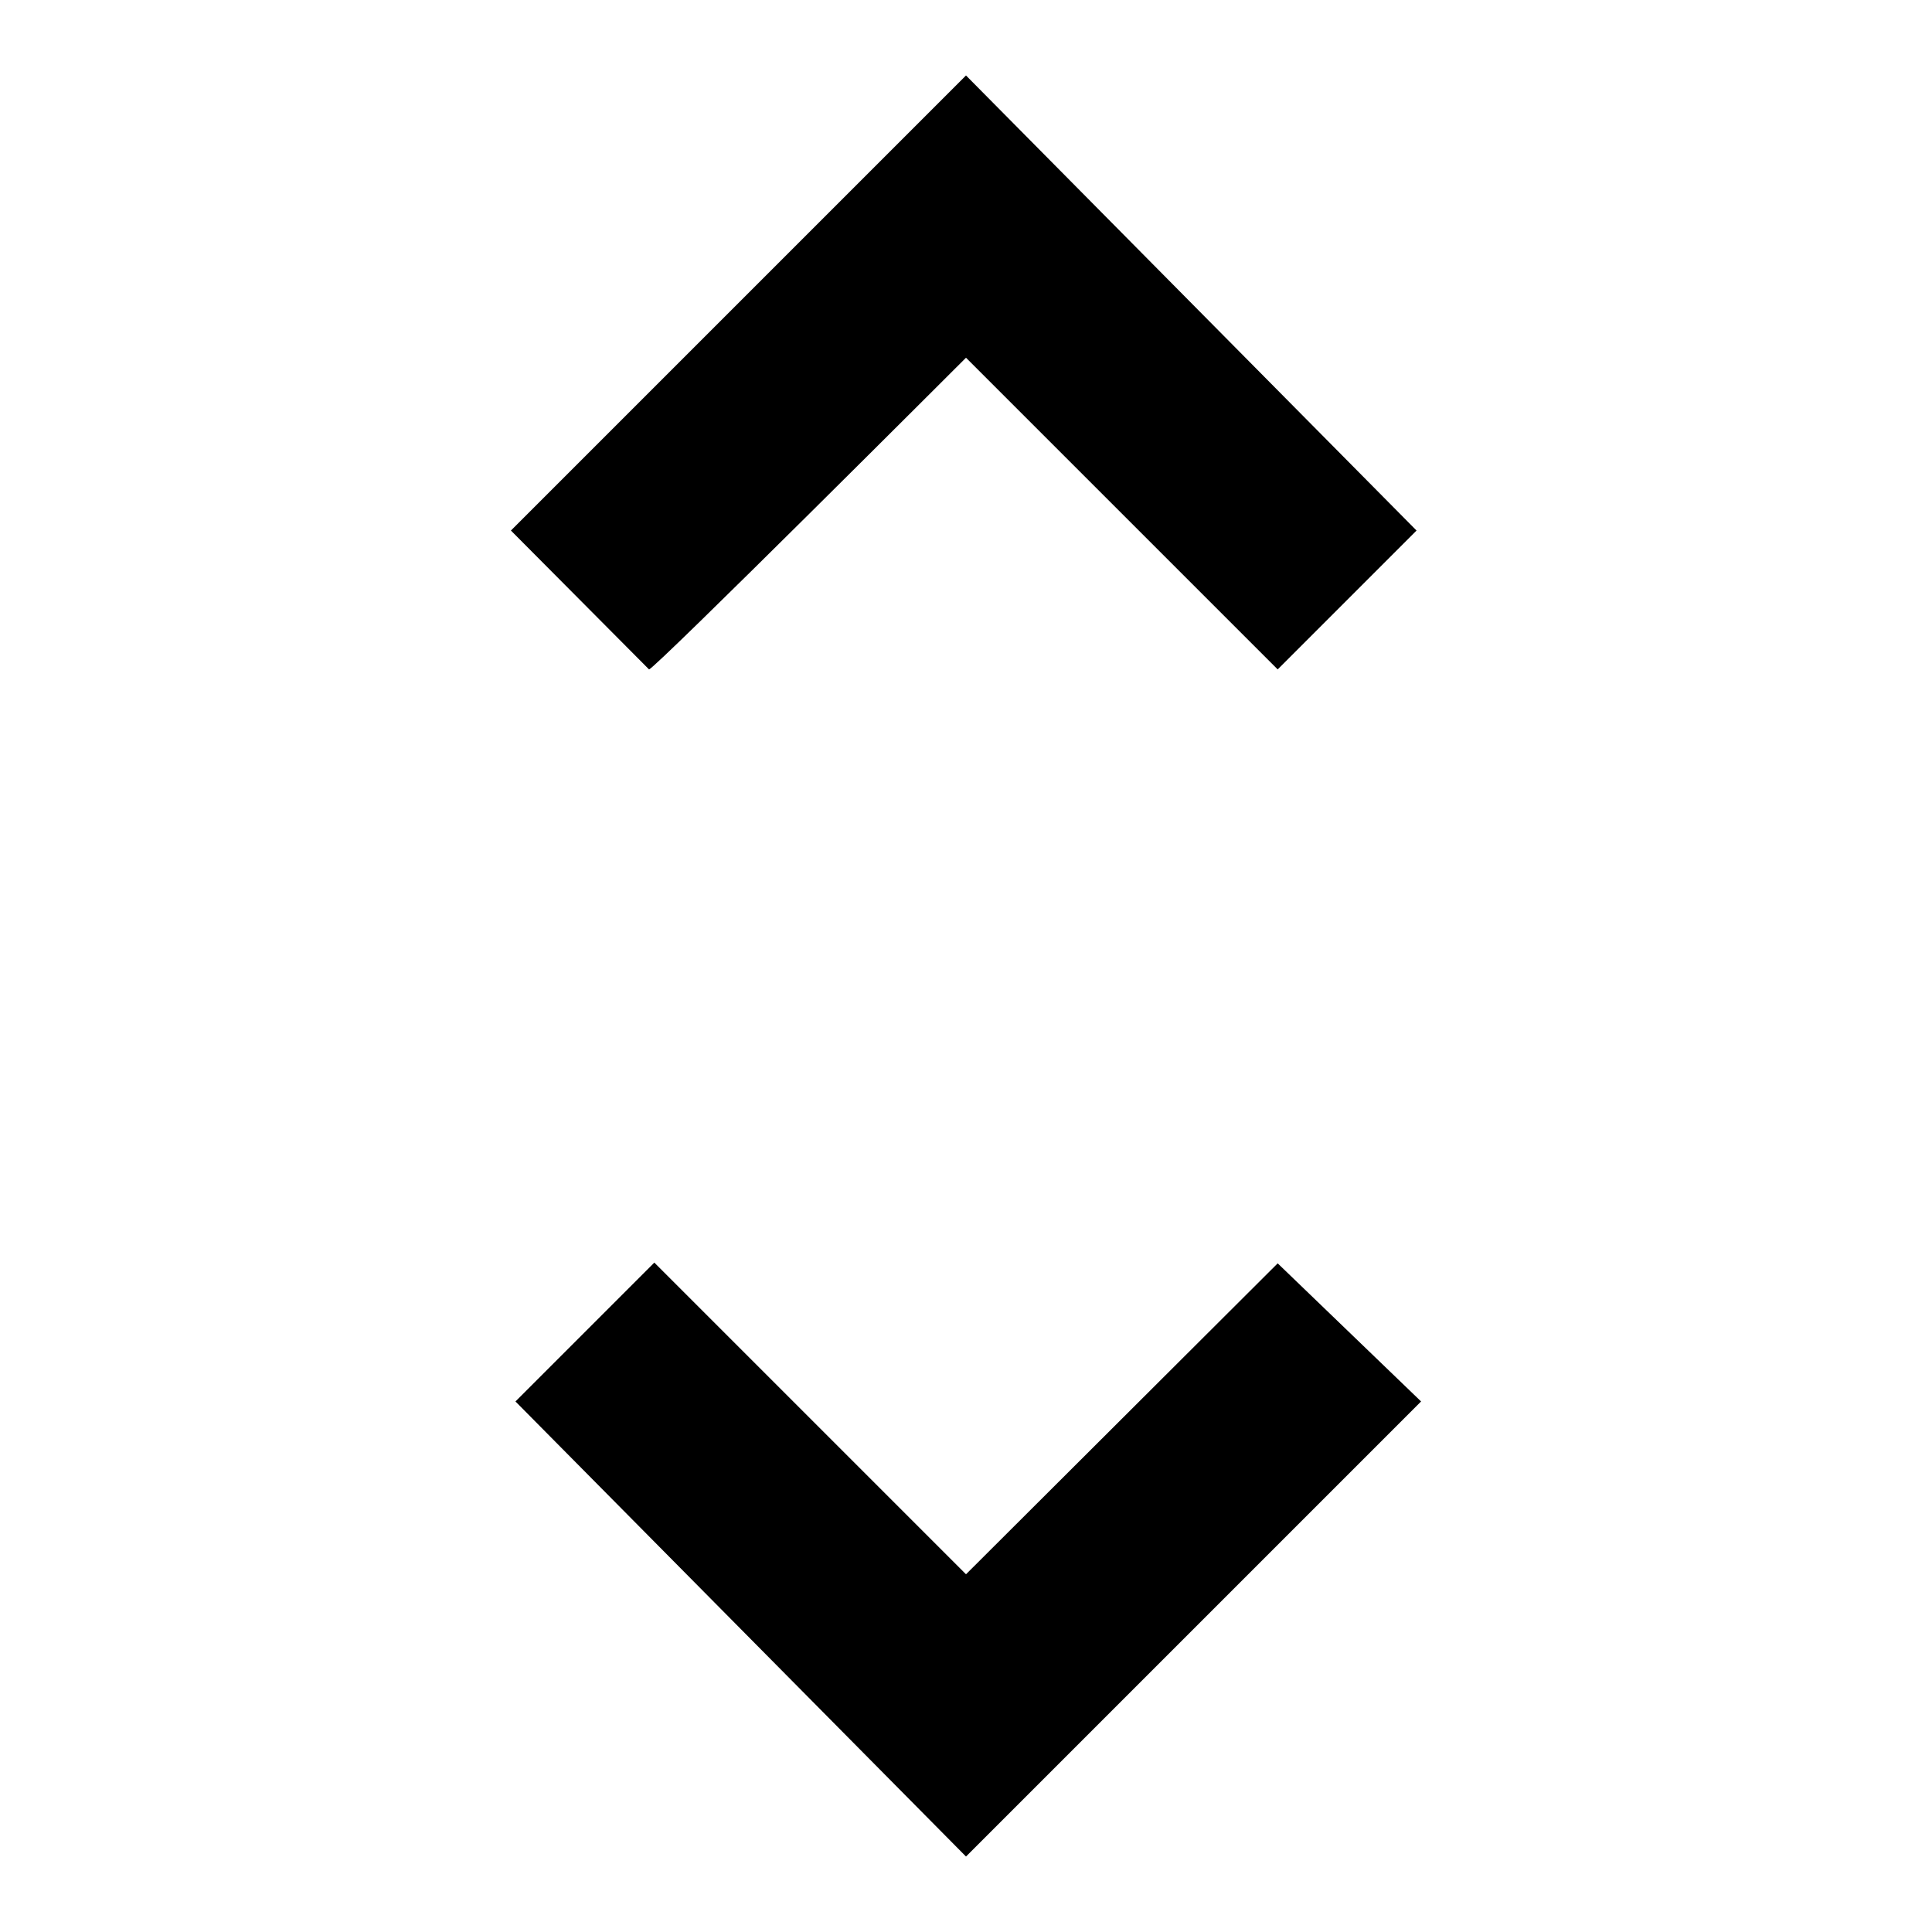
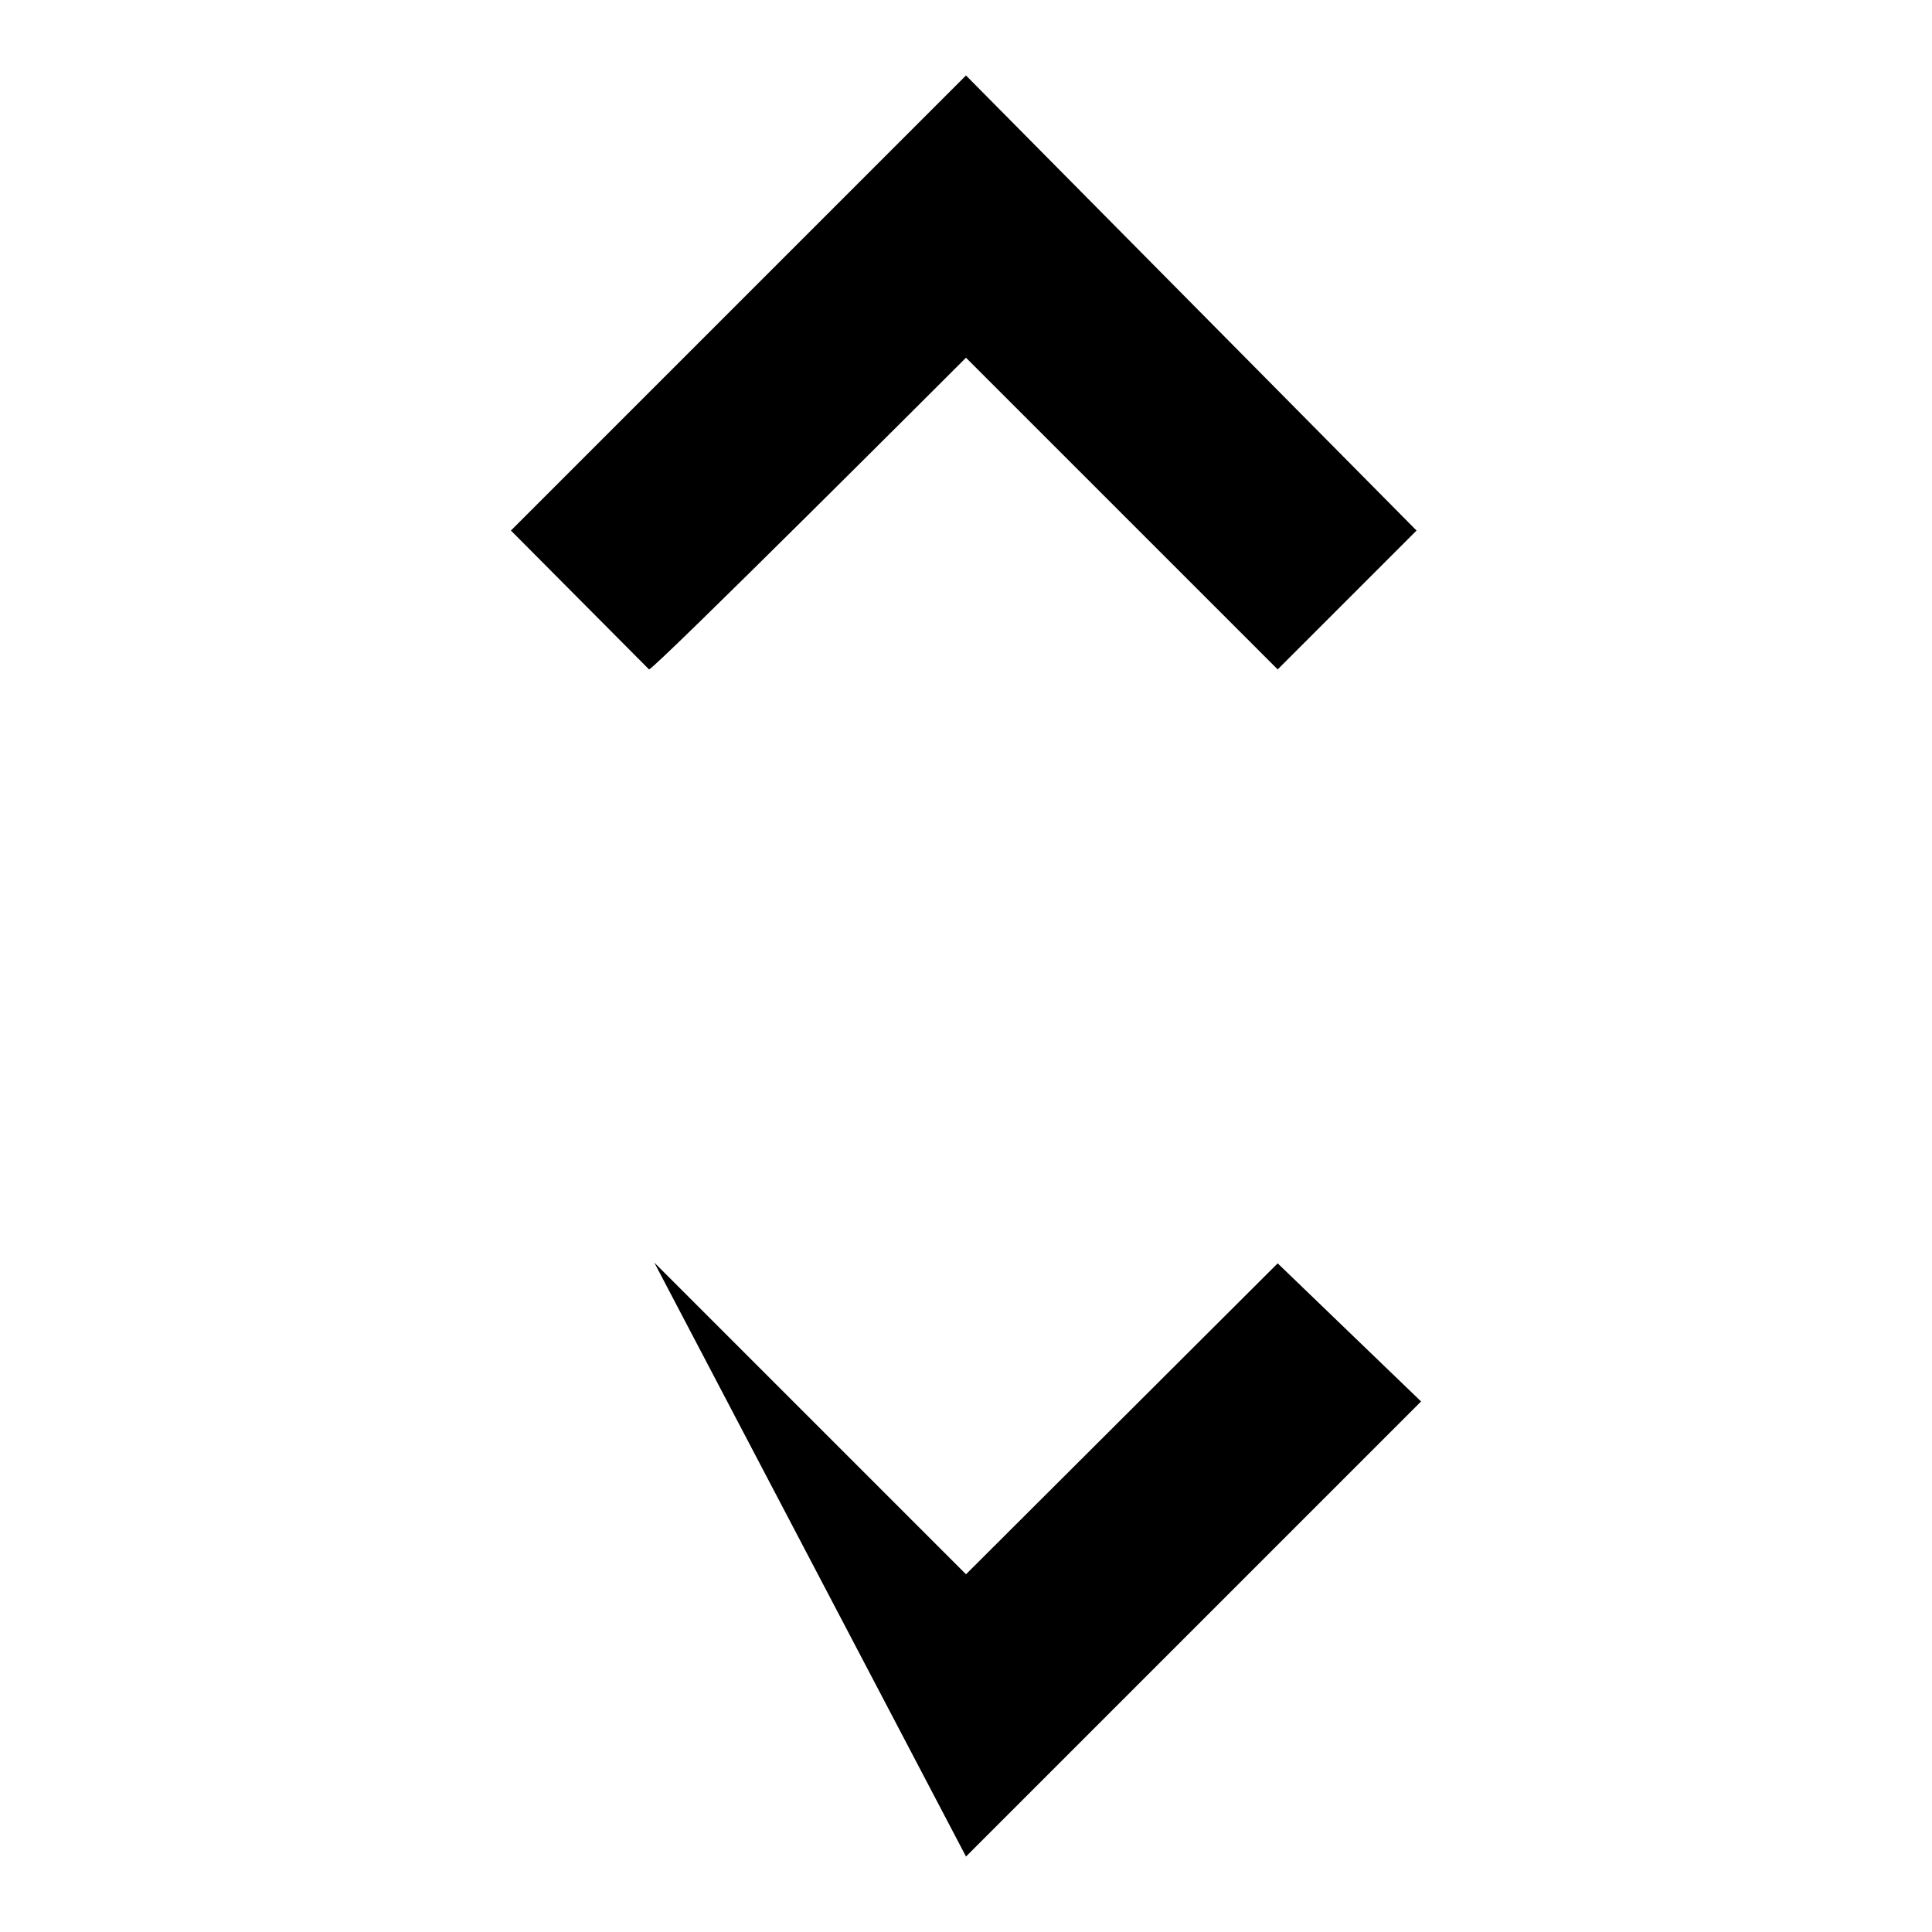
<svg xmlns="http://www.w3.org/2000/svg" version="1.1" x="0px" y="0px" viewBox="0 0 256 256" enable-background="new 0 0 256 256" xml:space="preserve">
  <g>
    <g>
-       <path fill="#000000" d="M128,47.4l41.3,41.3l18.4-18.4L128,10L67.7,70.3L86,88.7C86.7,88.7,128,47.4,128,47.4z M128,208.6l-41.3-41.3l-18.4,18.4L128,246l60.3-60.3l-19-18.3L128,208.6z" />
+       <path fill="#000000" d="M128,47.4l41.3,41.3l18.4-18.4L128,10L67.7,70.3L86,88.7C86.7,88.7,128,47.4,128,47.4z M128,208.6l-41.3-41.3L128,246l60.3-60.3l-19-18.3L128,208.6z" />
    </g>
  </g>
</svg>